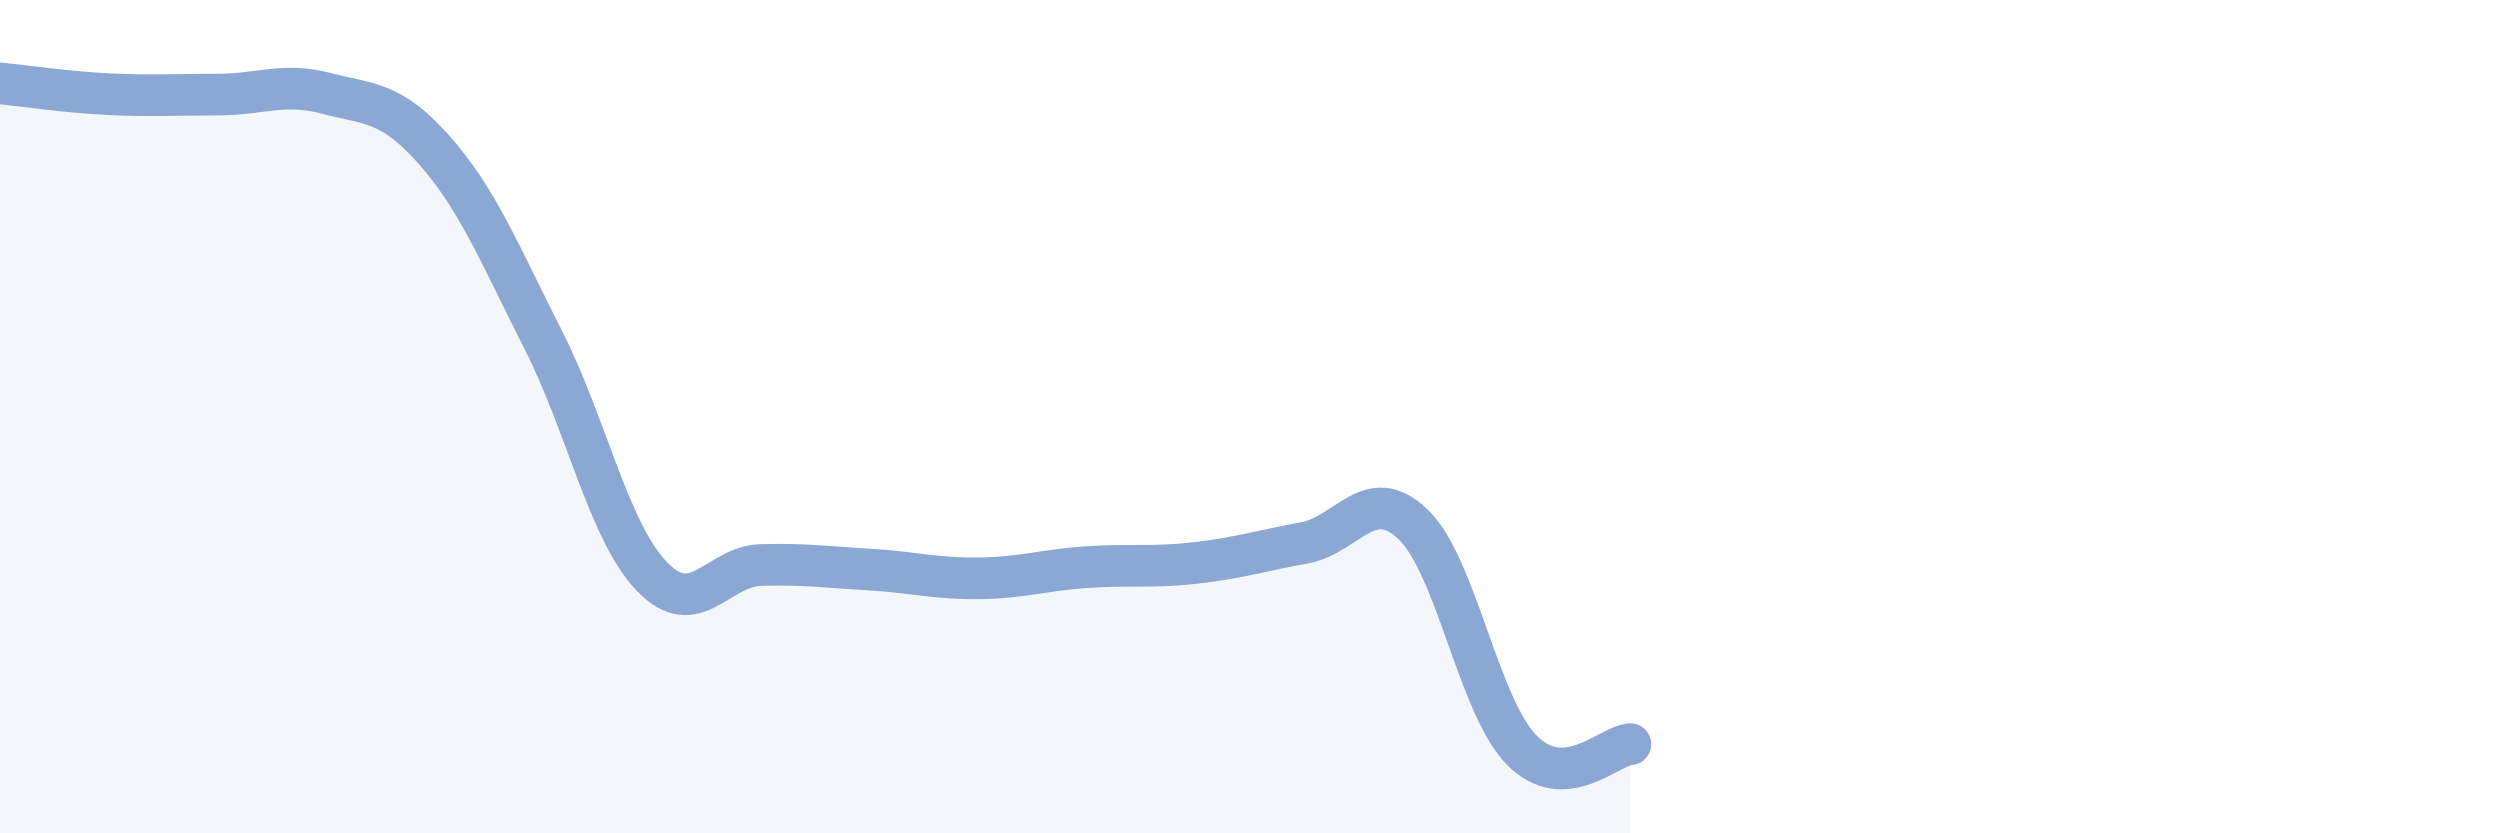
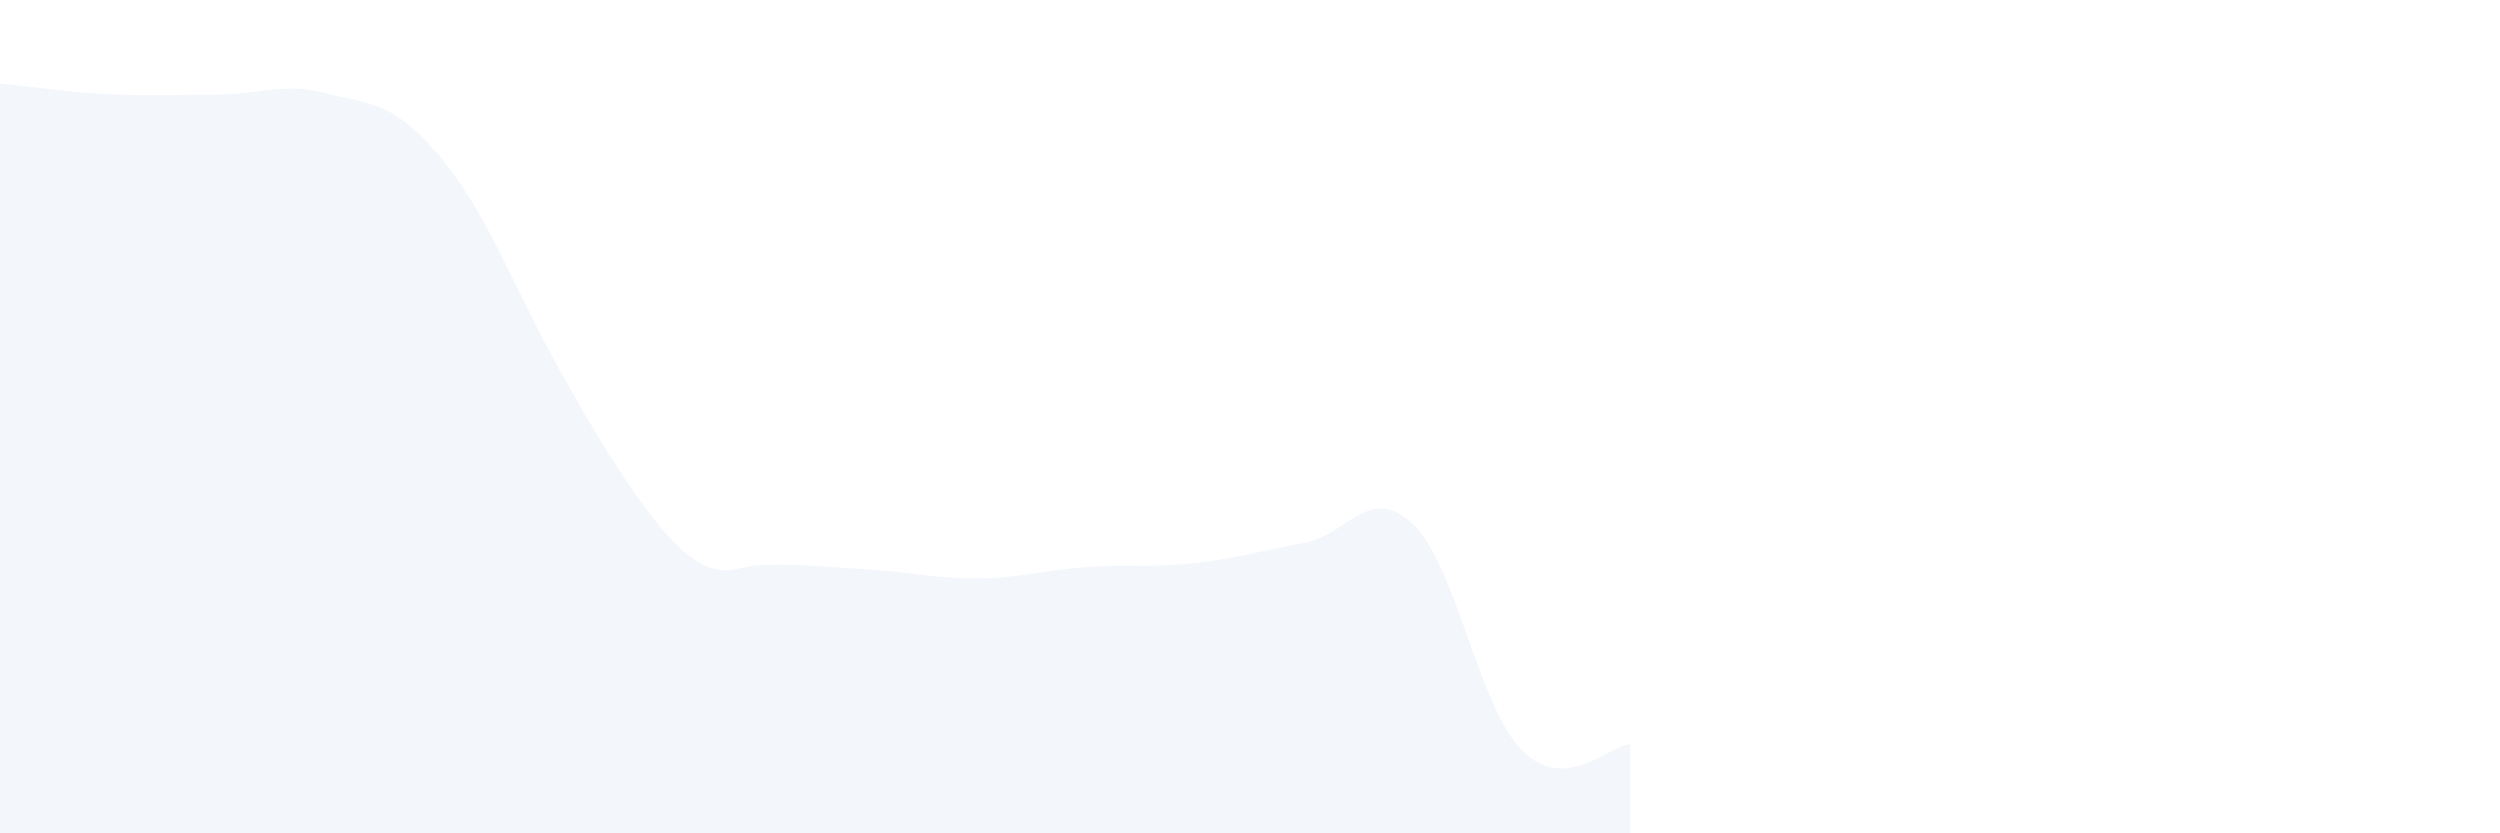
<svg xmlns="http://www.w3.org/2000/svg" width="60" height="20" viewBox="0 0 60 20">
-   <path d="M 0,2 C 0.52,2.05 1.57,2.21 2.61,2.26 C 3.65,2.31 4.18,2.27 5.22,2.27 C 6.26,2.27 6.79,1.97 7.83,2.24 C 8.87,2.51 9.39,2.43 10.43,3.61 C 11.47,4.79 12,6.11 13.04,8.16 C 14.08,10.21 14.61,12.76 15.65,13.84 C 16.69,14.92 17.22,13.59 18.26,13.56 C 19.3,13.53 19.83,13.61 20.87,13.67 C 21.91,13.73 22.44,13.89 23.48,13.88 C 24.52,13.87 25.05,13.68 26.09,13.61 C 27.13,13.54 27.66,13.63 28.7,13.51 C 29.74,13.39 30.26,13.22 31.3,13.03 C 32.34,12.84 32.87,11.59 33.91,12.58 C 34.95,13.57 35.48,16.94 36.52,18 C 37.56,19.06 38.61,17.89 39.13,17.86L39.13 20L0 20Z" fill="#8ba7d3" opacity="0.1" stroke-linecap="round" stroke-linejoin="round" />
-   <path d="M 0,2 C 0.52,2.05 1.57,2.21 2.61,2.26 C 3.65,2.31 4.18,2.27 5.22,2.27 C 6.26,2.27 6.79,1.97 7.83,2.24 C 8.87,2.51 9.39,2.43 10.43,3.61 C 11.47,4.79 12,6.11 13.04,8.16 C 14.08,10.21 14.61,12.76 15.65,13.84 C 16.69,14.92 17.22,13.59 18.26,13.56 C 19.3,13.53 19.83,13.61 20.87,13.67 C 21.91,13.73 22.44,13.89 23.48,13.88 C 24.52,13.87 25.05,13.68 26.09,13.61 C 27.13,13.54 27.66,13.63 28.7,13.51 C 29.74,13.39 30.26,13.22 31.3,13.03 C 32.34,12.84 32.87,11.59 33.91,12.58 C 34.95,13.57 35.48,16.94 36.52,18 C 37.56,19.06 38.61,17.89 39.13,17.86" stroke="#8ba7d3" stroke-width="1" fill="none" stroke-linecap="round" stroke-linejoin="round" />
+   <path d="M 0,2 C 0.52,2.05 1.57,2.21 2.61,2.26 C 3.65,2.31 4.18,2.27 5.22,2.27 C 6.26,2.27 6.79,1.97 7.83,2.24 C 8.87,2.51 9.39,2.43 10.43,3.61 C 11.47,4.79 12,6.11 13.04,8.16 C 16.69,14.92 17.22,13.59 18.26,13.56 C 19.3,13.53 19.83,13.61 20.87,13.67 C 21.91,13.73 22.44,13.89 23.48,13.88 C 24.52,13.87 25.05,13.68 26.09,13.61 C 27.13,13.54 27.66,13.63 28.7,13.51 C 29.74,13.39 30.26,13.22 31.3,13.03 C 32.34,12.84 32.87,11.59 33.91,12.58 C 34.95,13.57 35.48,16.94 36.52,18 C 37.56,19.06 38.61,17.89 39.13,17.86L39.13 20L0 20Z" fill="#8ba7d3" opacity="0.1" stroke-linecap="round" stroke-linejoin="round" />
</svg>